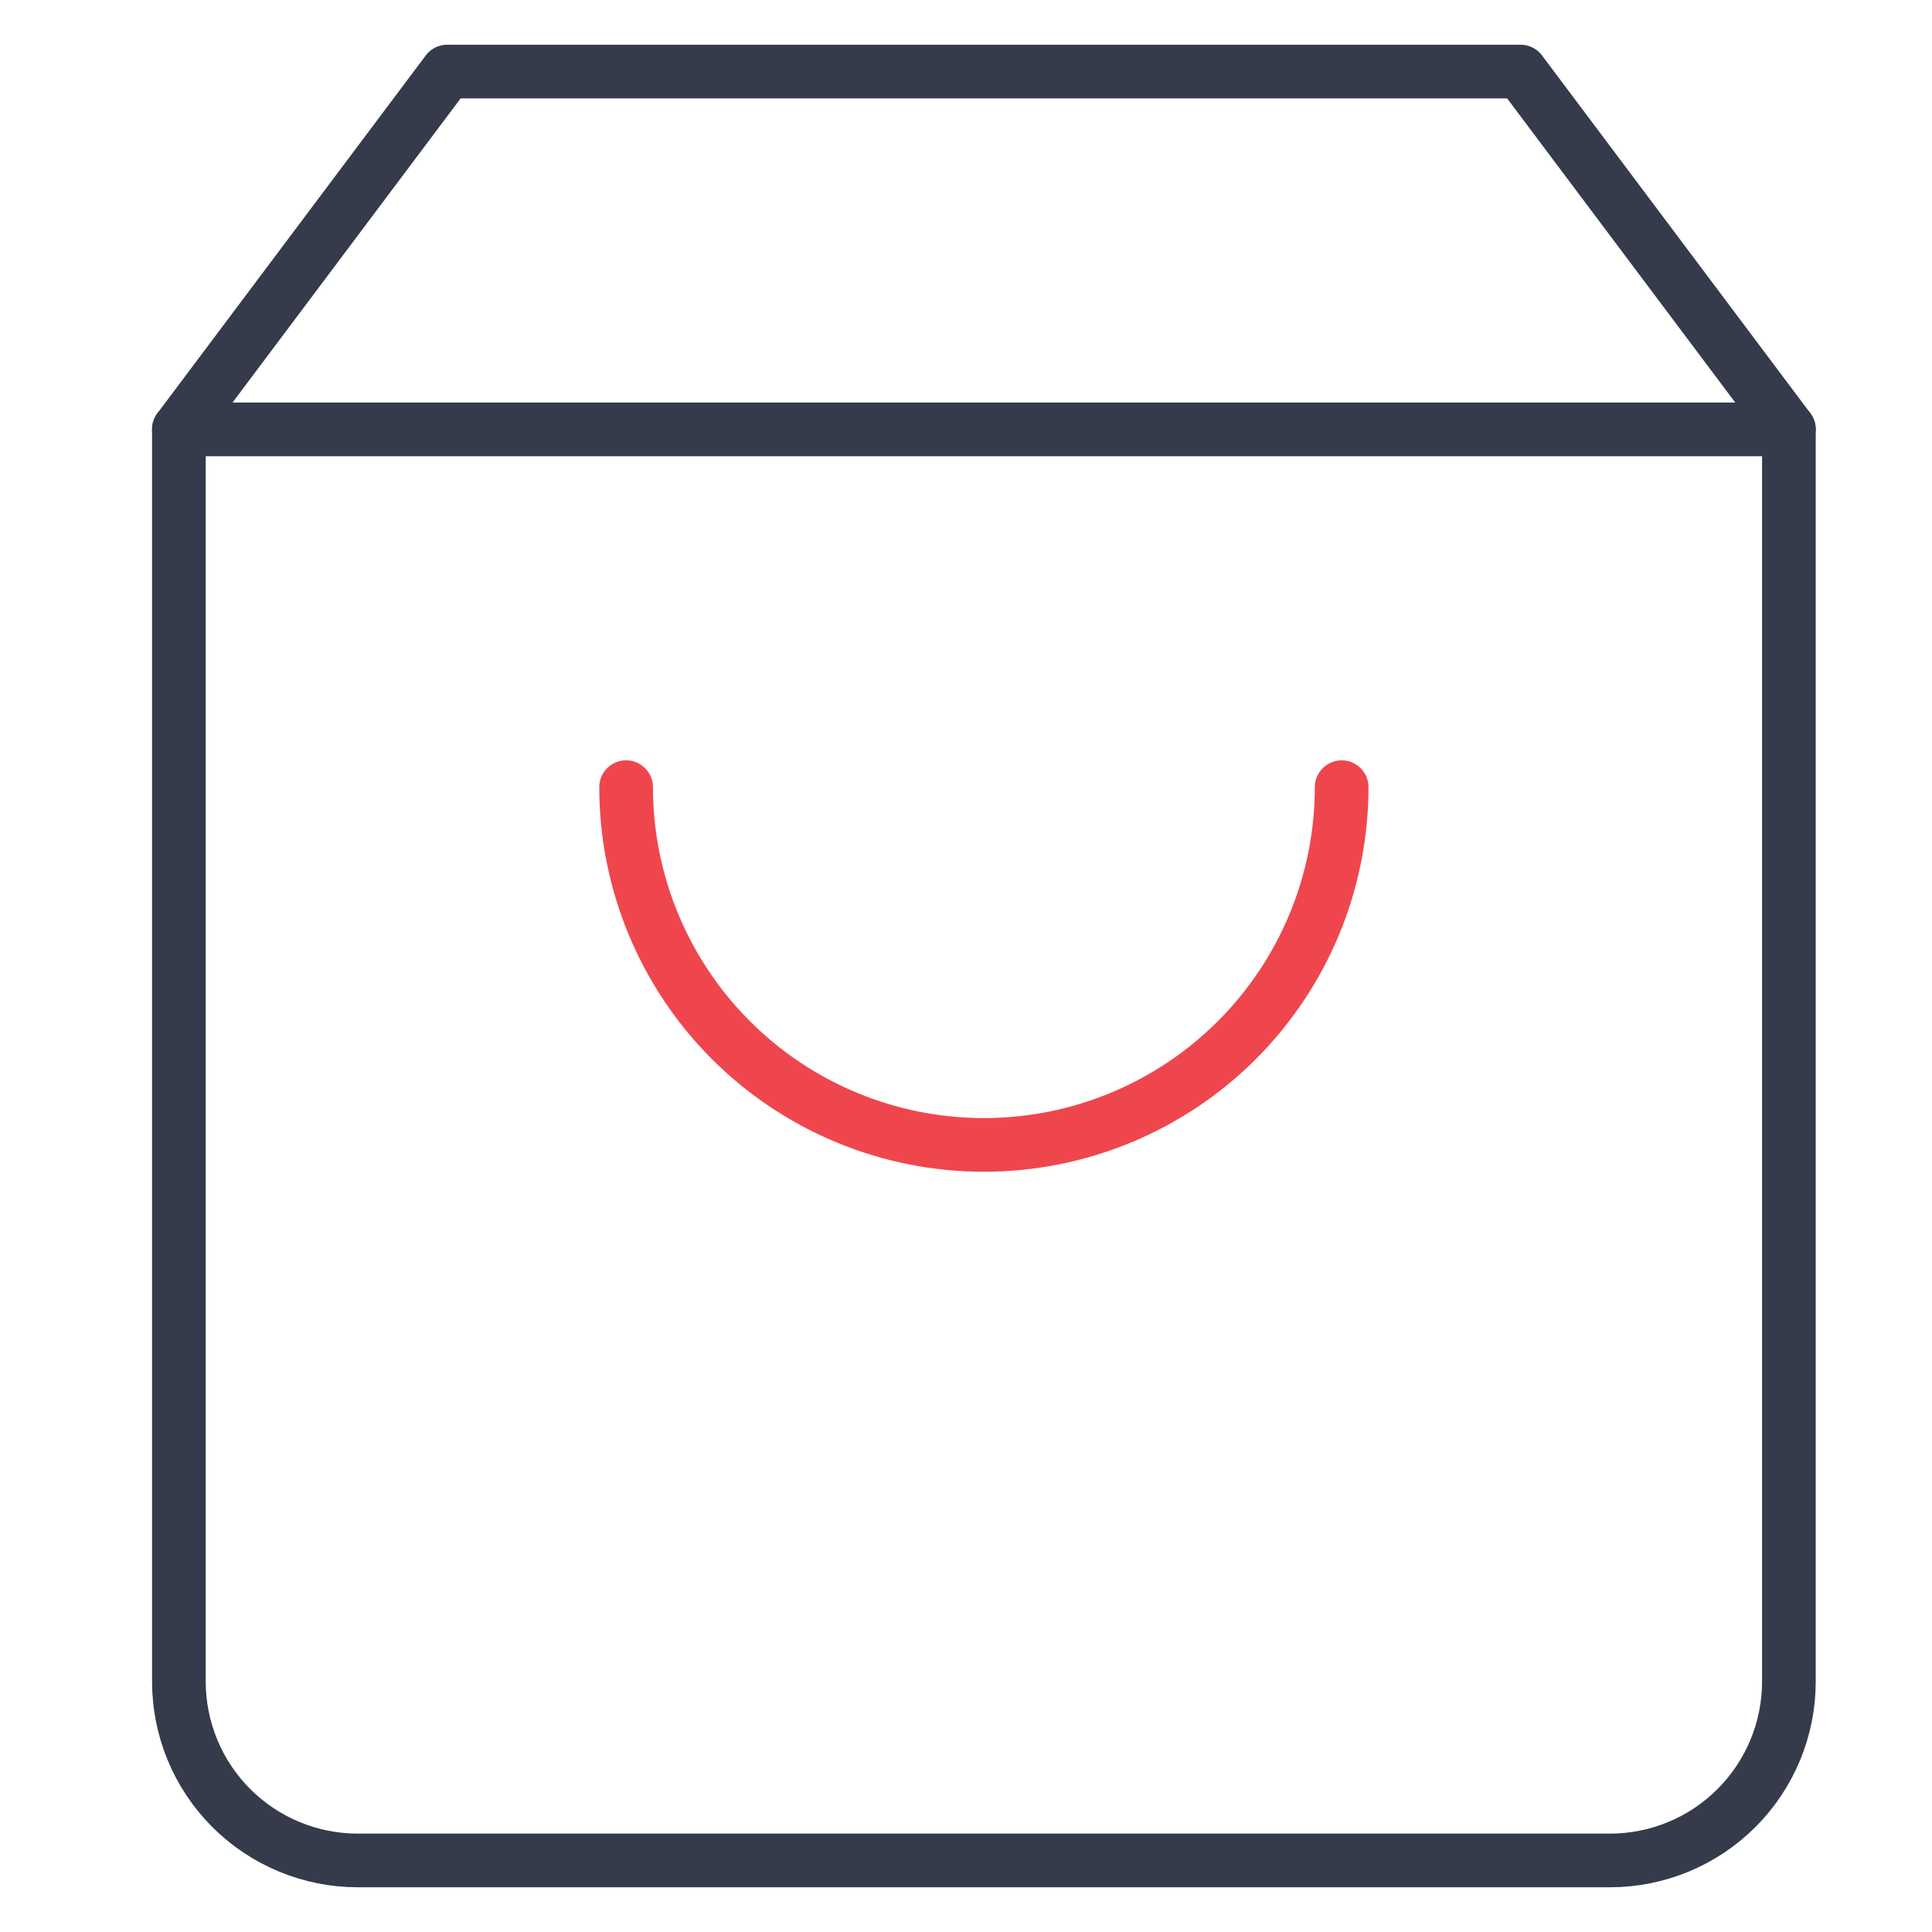
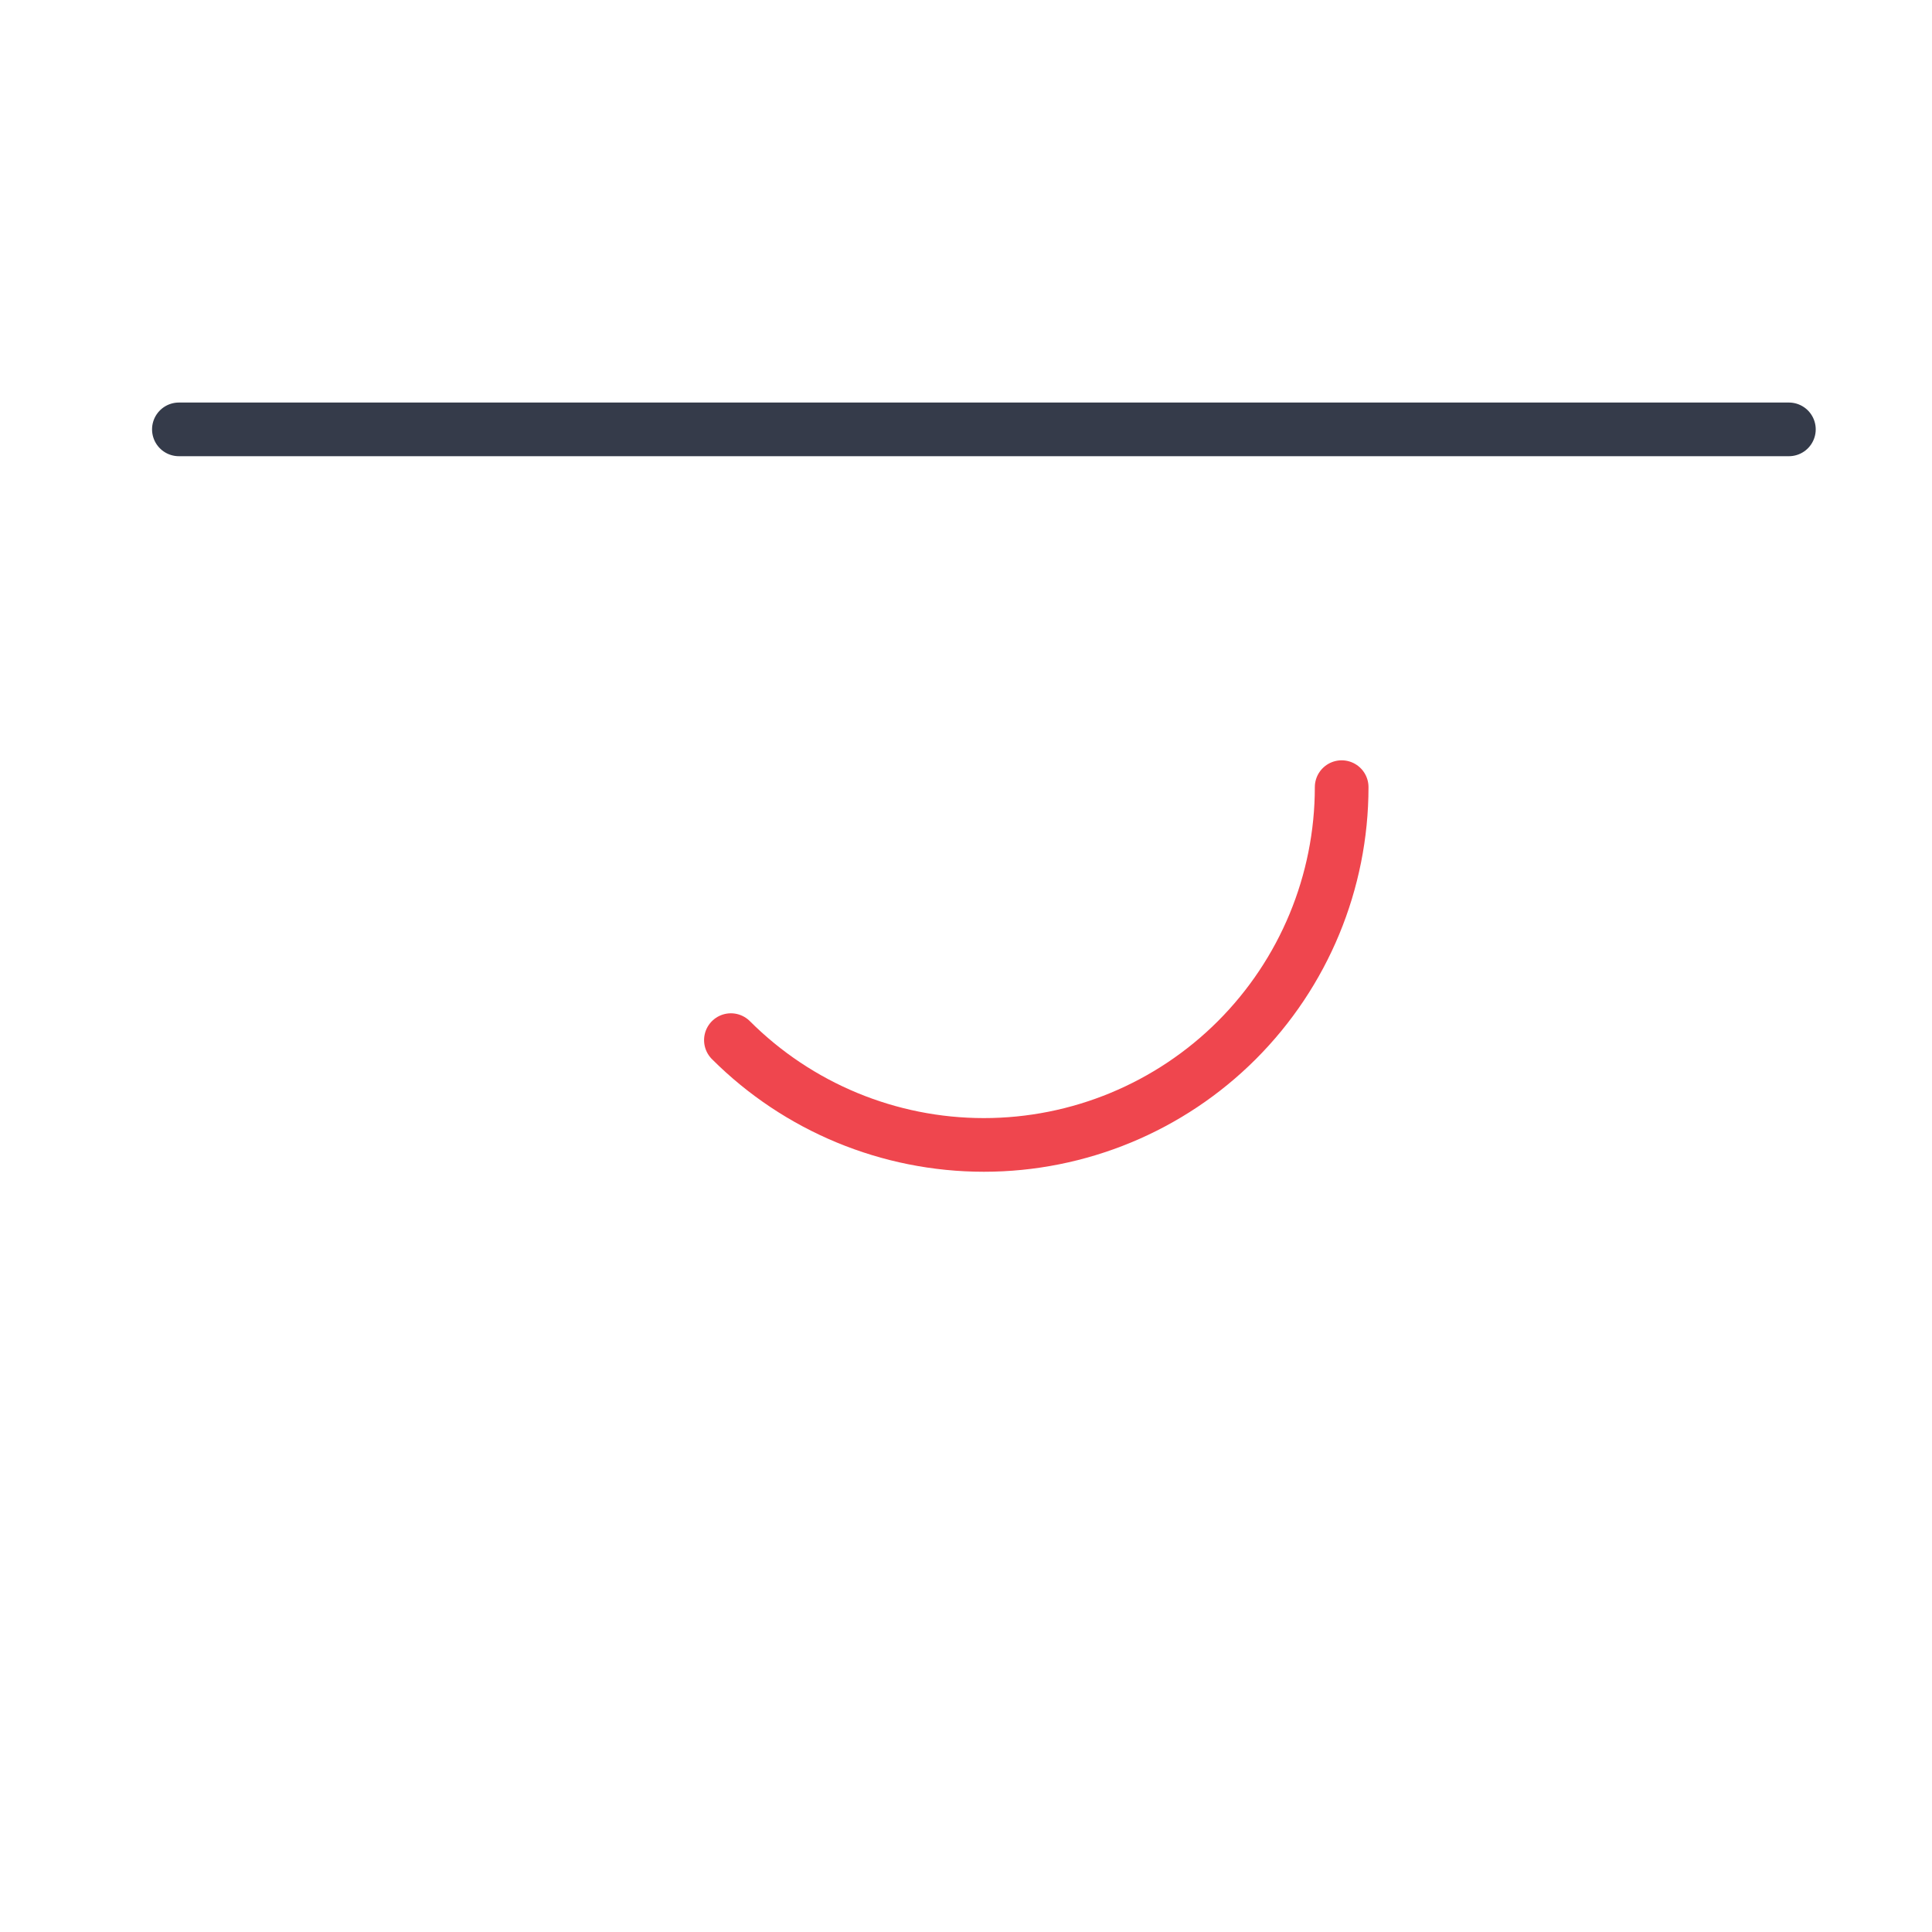
<svg xmlns="http://www.w3.org/2000/svg" width="54" height="54" viewBox="0 0 54 54" fill="none">
-   <path d="M12.5 2L5 12V47C5 48.326 5.527 49.598 6.464 50.535C7.402 51.473 8.674 52 10 52H45C46.326 52 47.598 51.473 48.535 50.535C49.473 49.598 50 48.326 50 47V12L42.5 2H12.5Z" stroke="#353B4A" stroke-width="1.5" stroke-linecap="round" stroke-linejoin="round" />
  <path d="M5 12.001H50" stroke="#353B4A" stroke-width="1.5" stroke-linecap="round" stroke-linejoin="round" />
-   <path d="M37.5 22.001C37.5 24.653 36.446 27.196 34.571 29.072C32.696 30.947 30.152 32.001 27.5 32.001C24.848 32.001 22.304 30.947 20.429 29.072C18.554 27.196 17.5 24.653 17.5 22.001" stroke="#EF464E" stroke-width="1.5" stroke-linecap="round" stroke-linejoin="round" />
+   <path d="M37.5 22.001C37.5 24.653 36.446 27.196 34.571 29.072C32.696 30.947 30.152 32.001 27.5 32.001C24.848 32.001 22.304 30.947 20.429 29.072" stroke="#EF464E" stroke-width="1.5" stroke-linecap="round" stroke-linejoin="round" />
</svg>